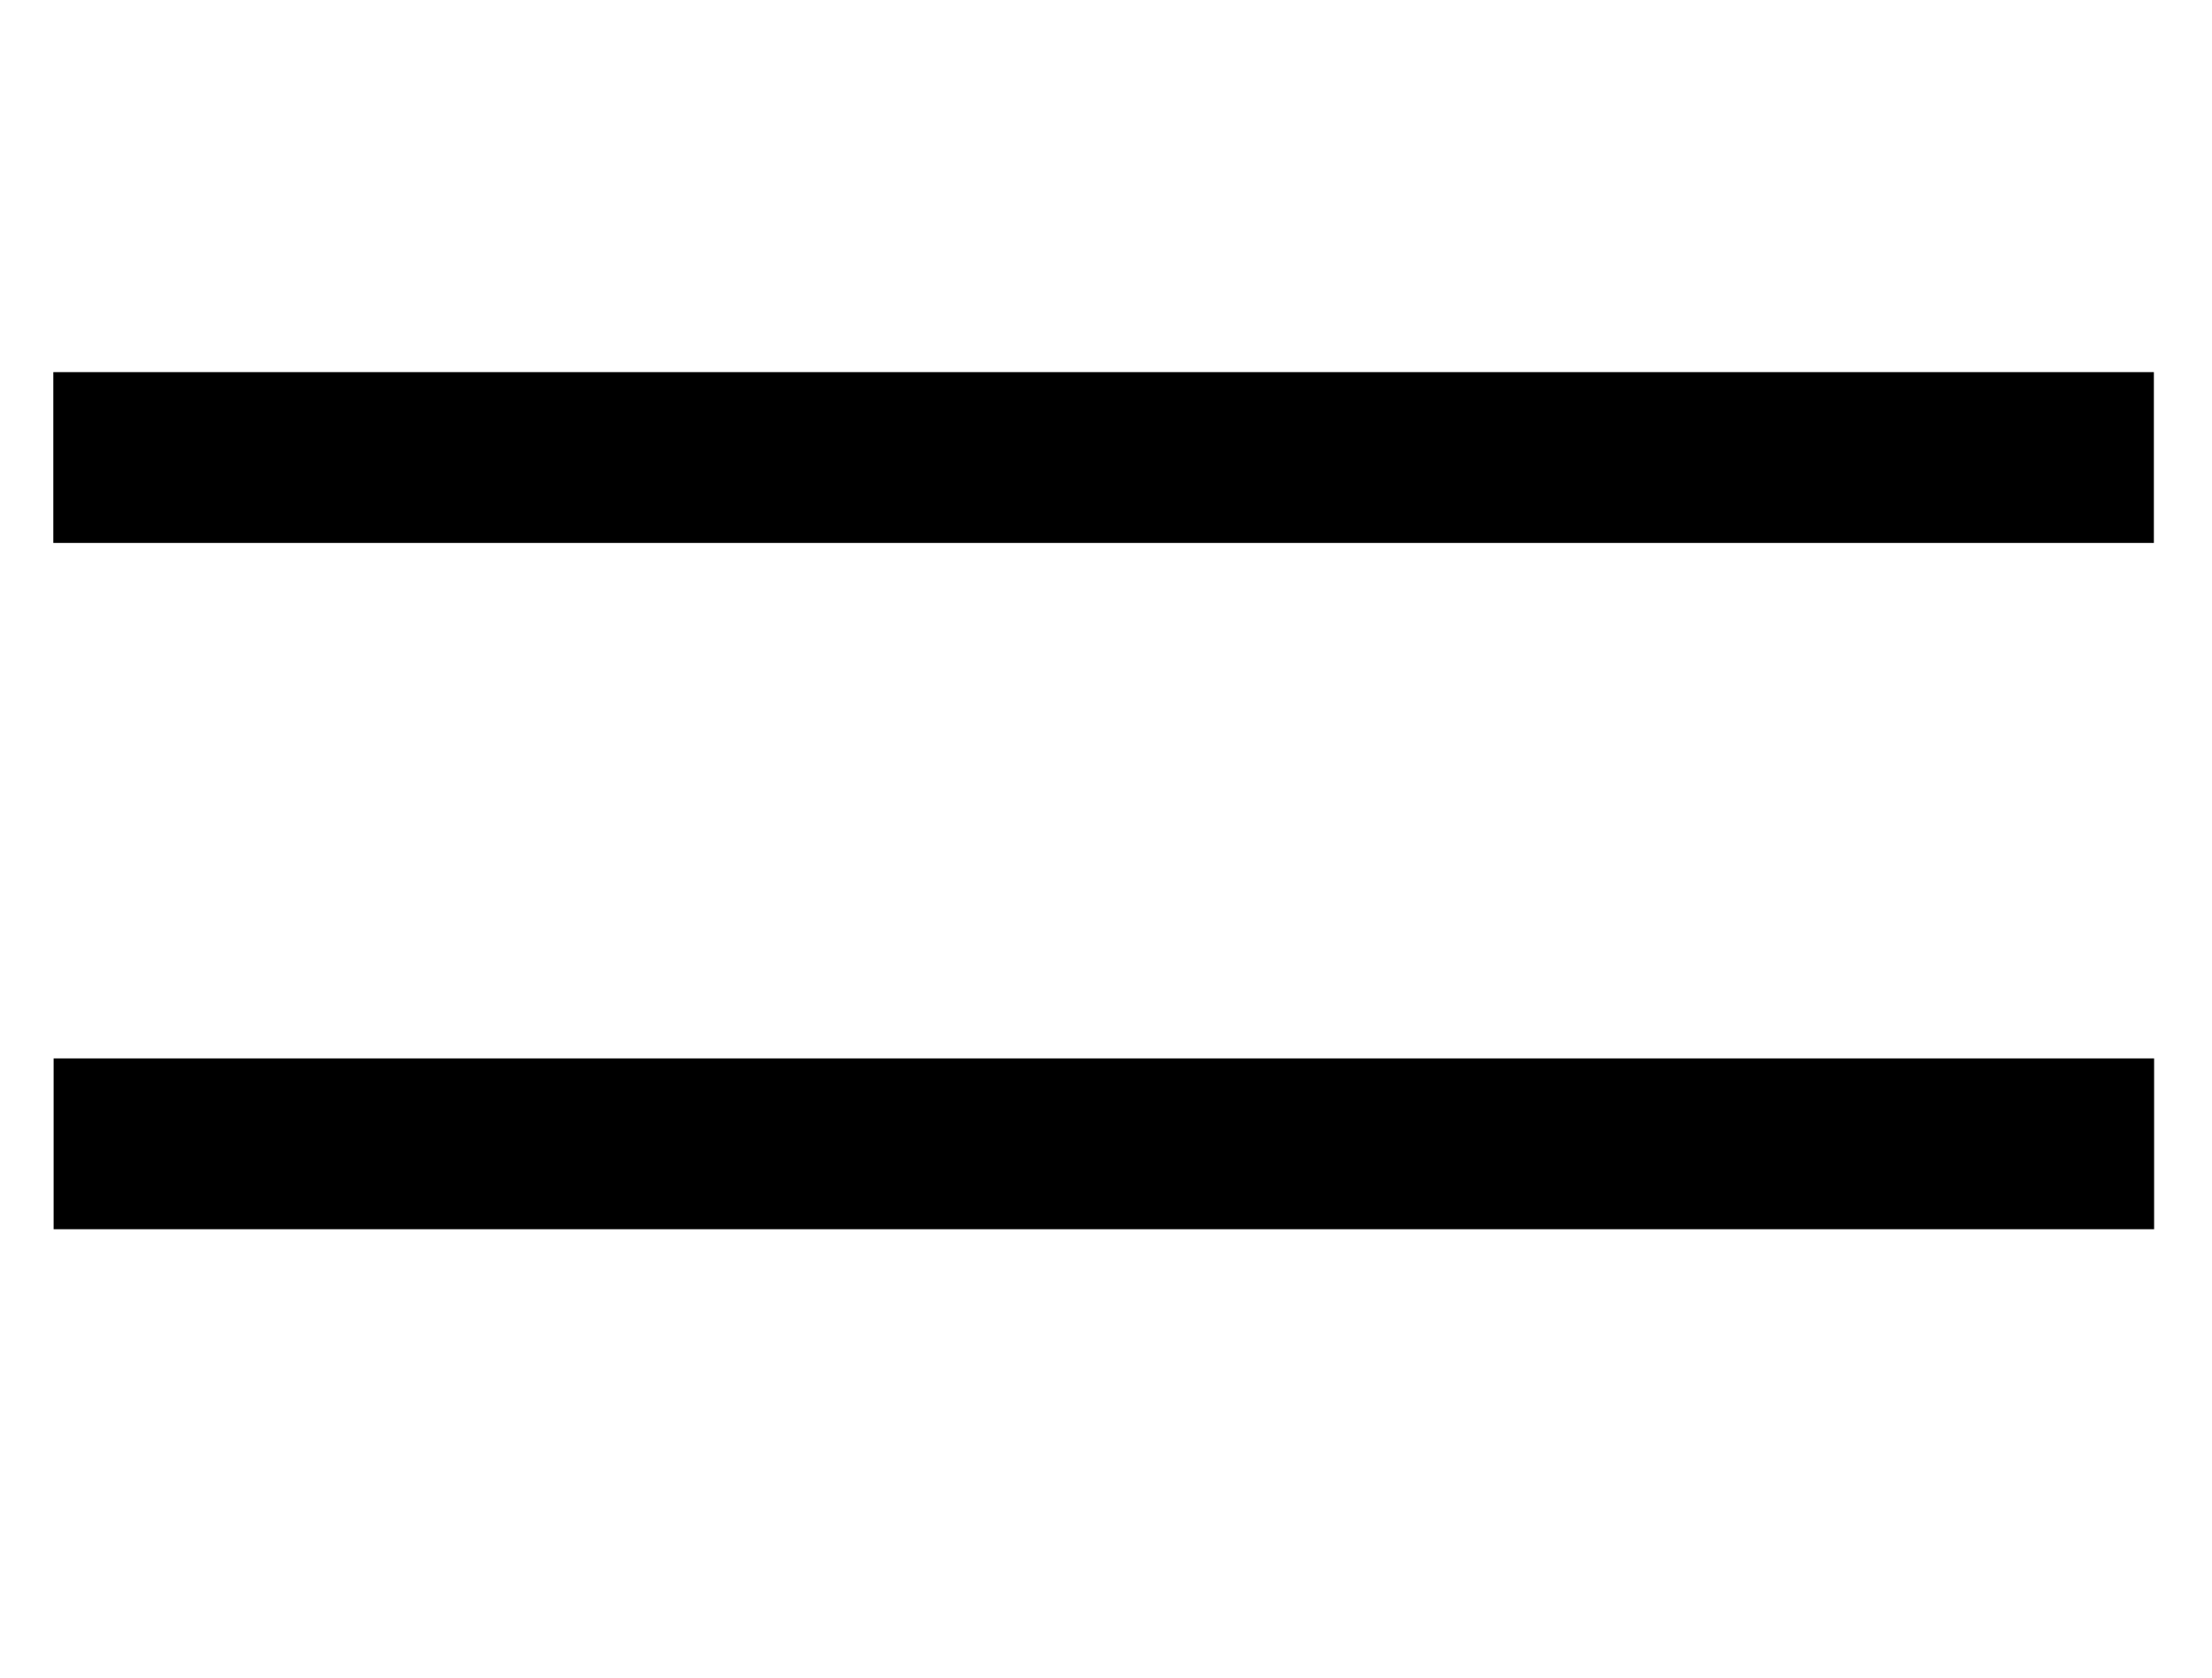
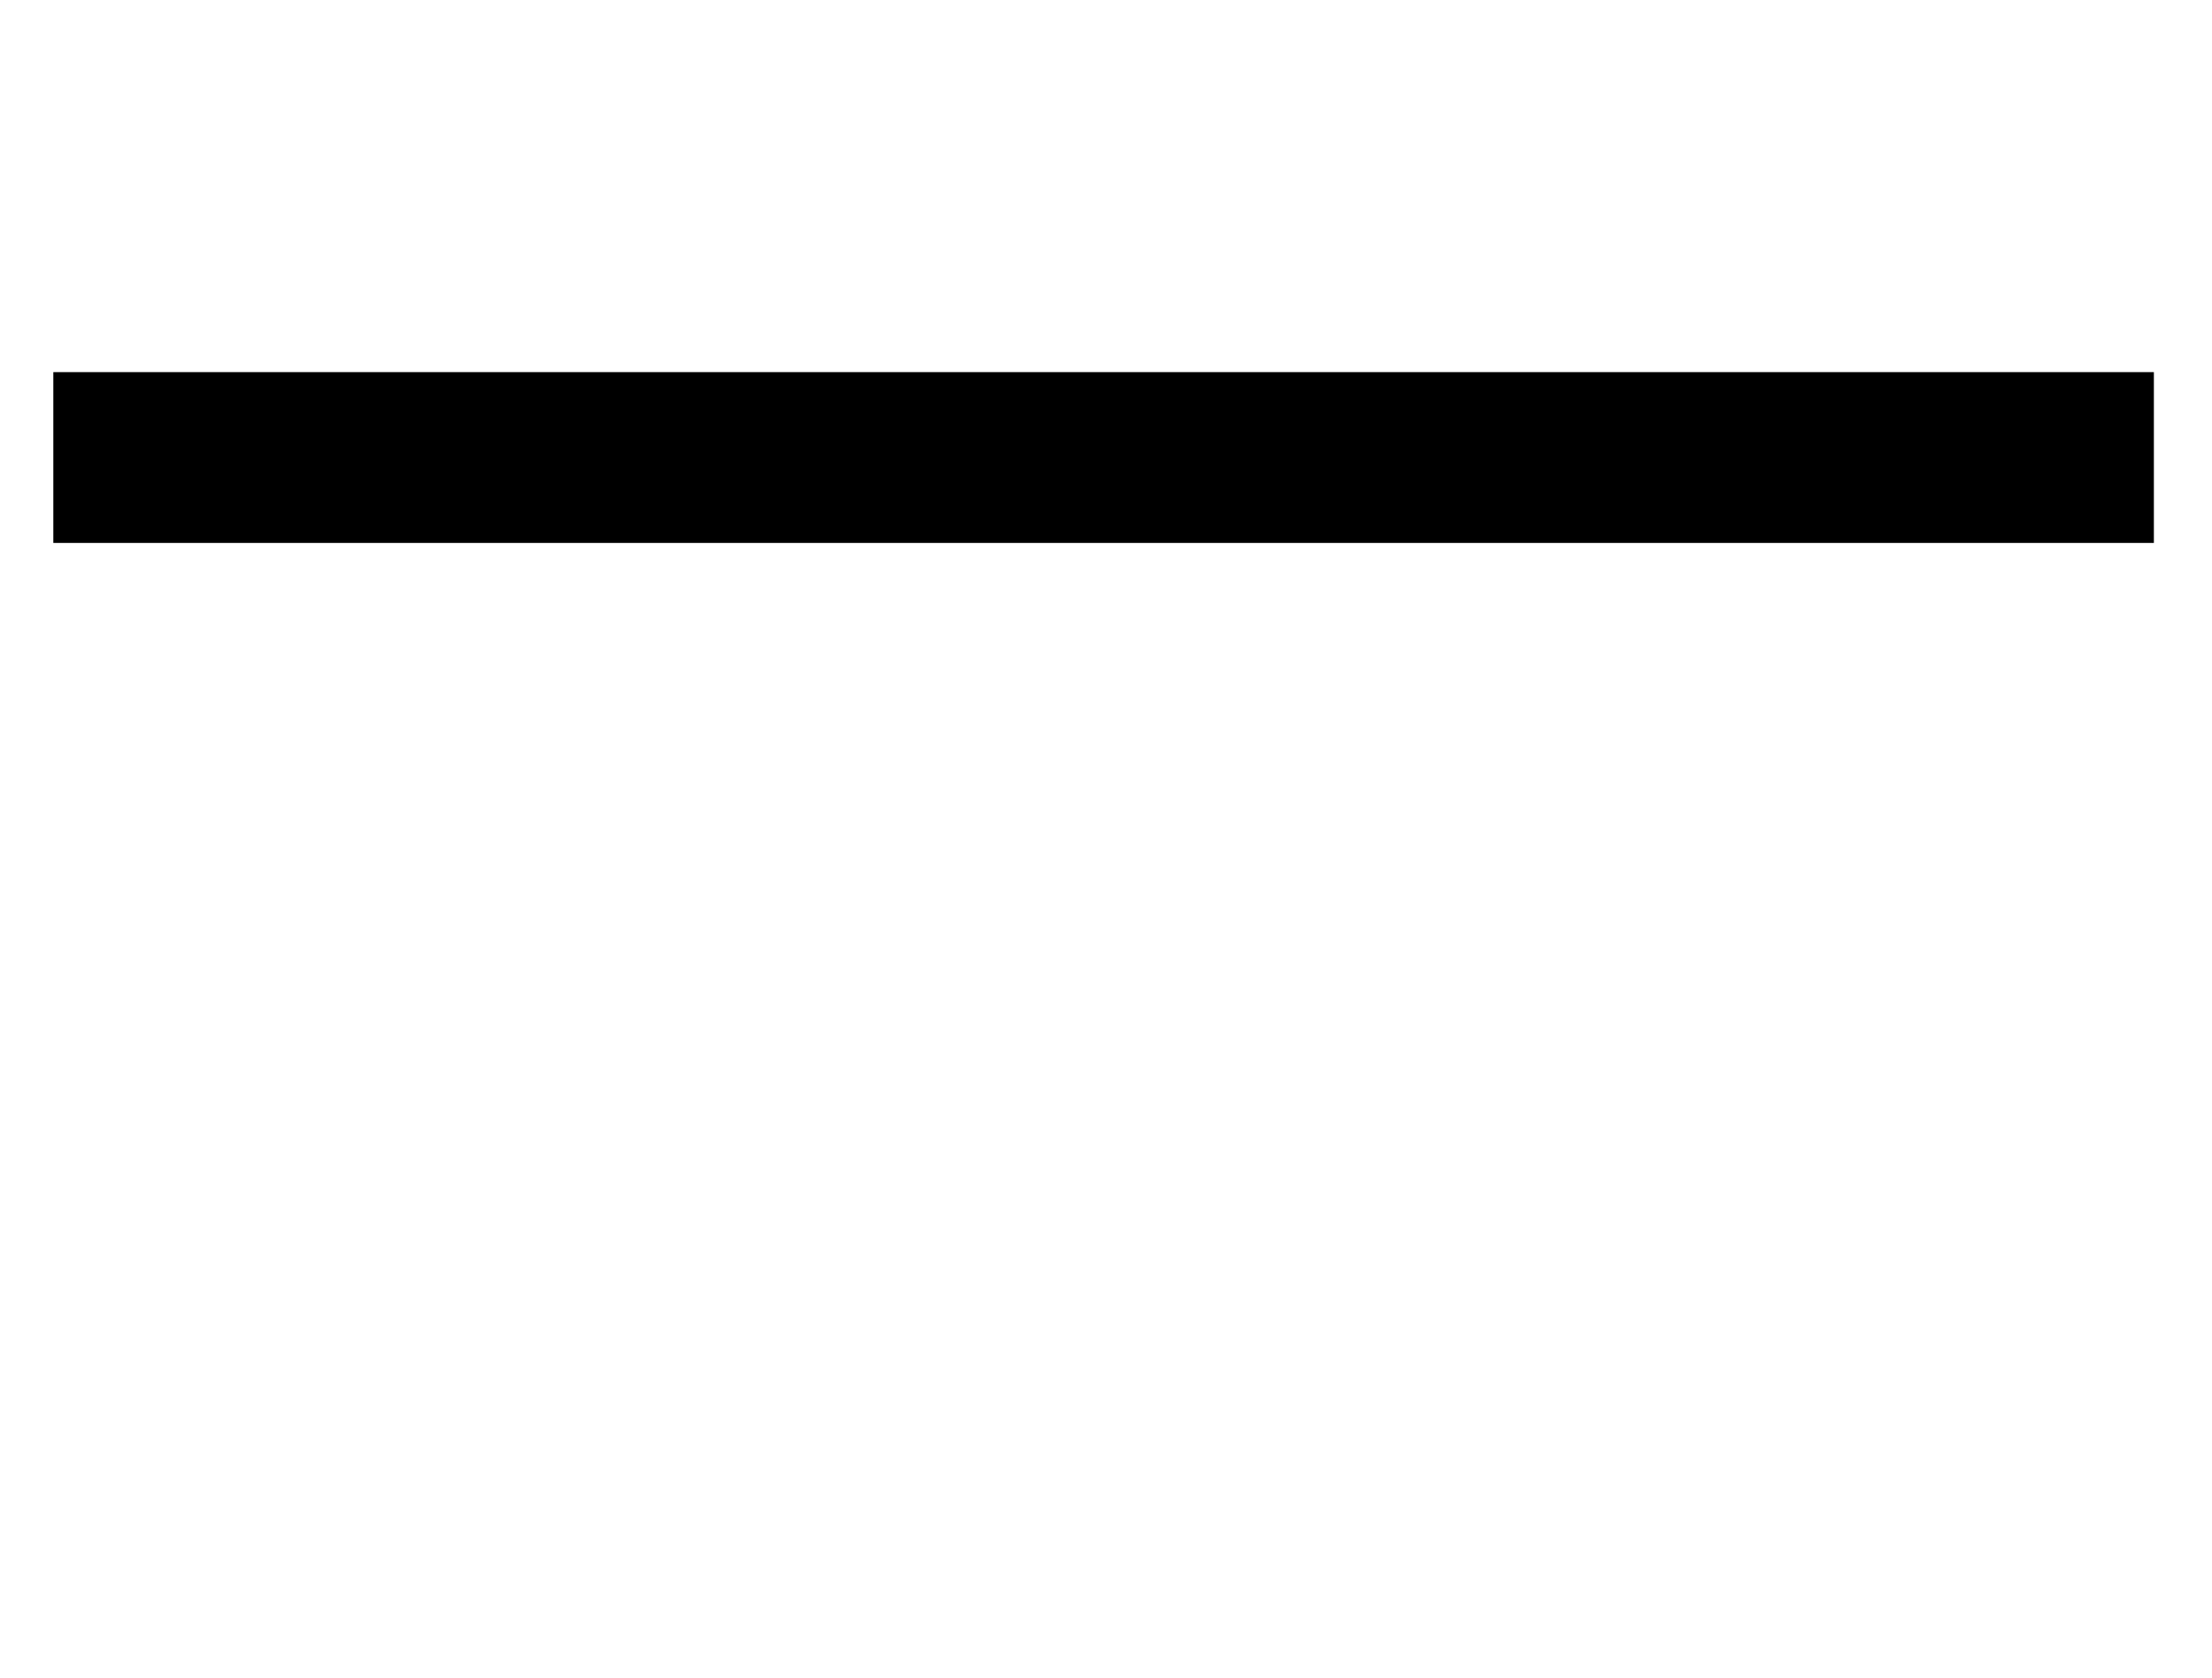
<svg xmlns="http://www.w3.org/2000/svg" width="29" height="22" viewBox="0 0 29 22" fill="none">
-   <path d="M28.241 16.12V13.88L0.703 13.88L0.703 16.12H28.241Z" fill="black" />
  <path d="M28.238 7.12V4.88L0.699 4.88L0.699 7.12L28.238 7.12Z" fill="black" />
</svg>